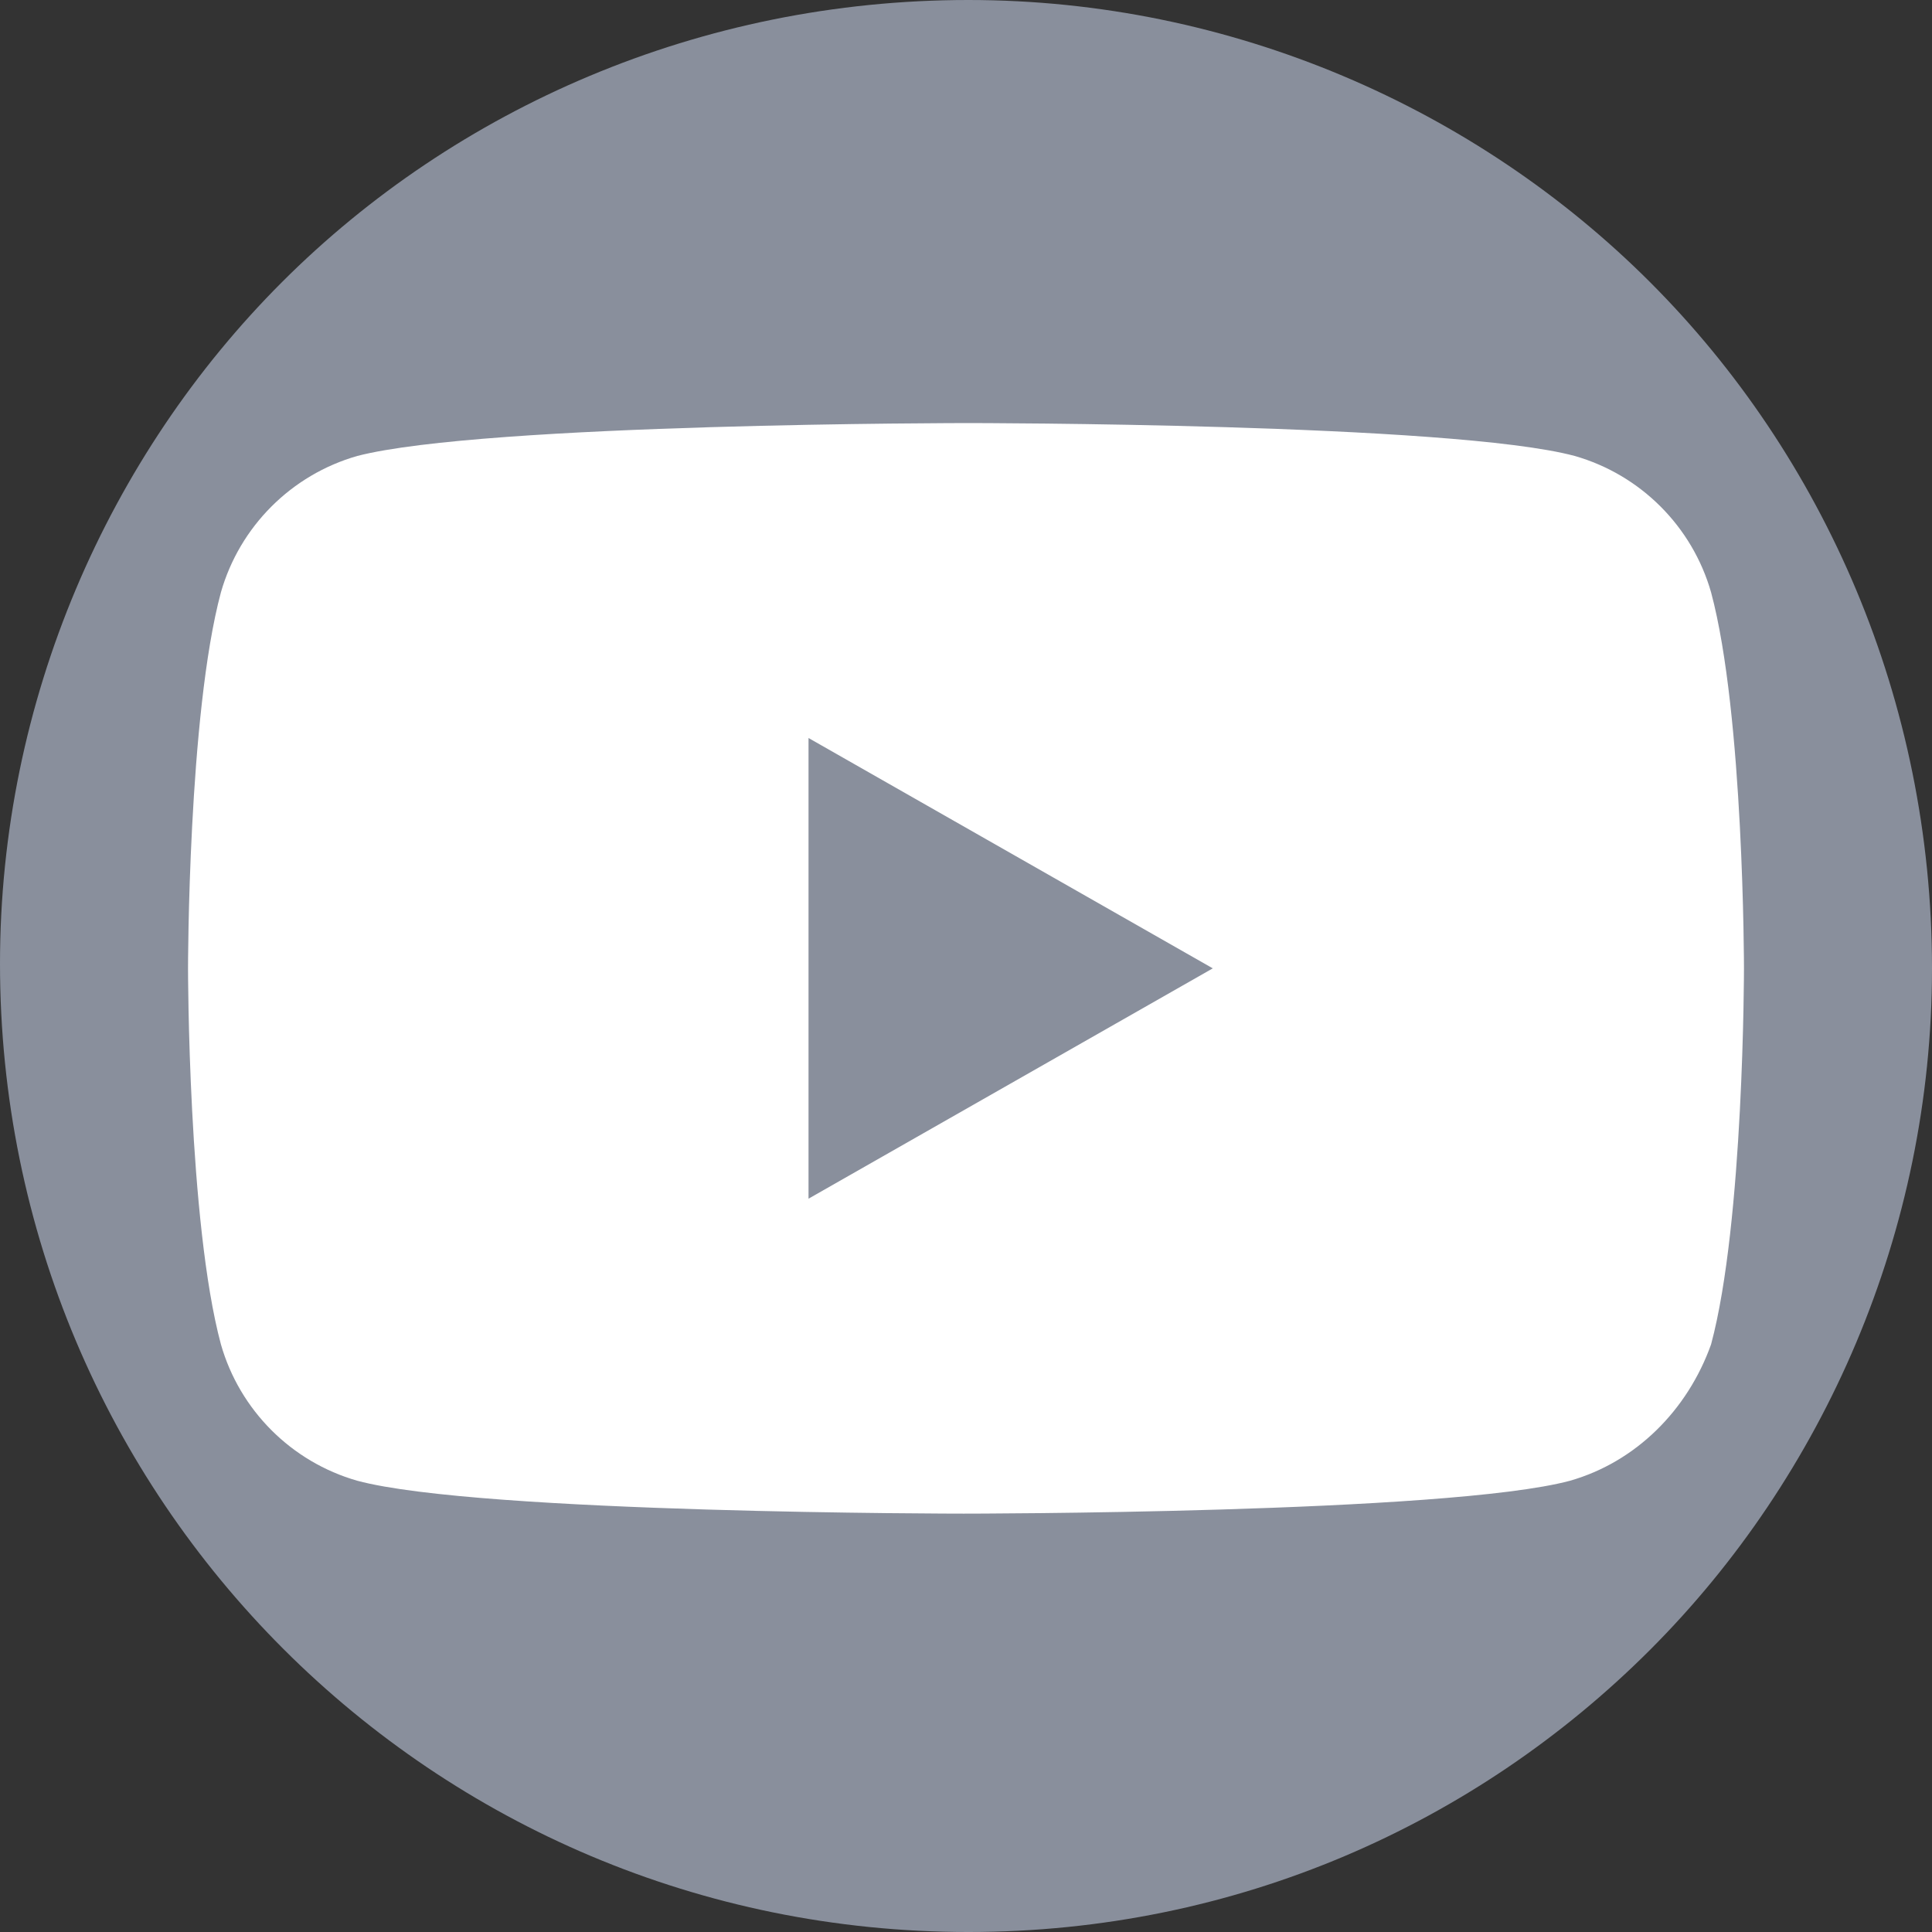
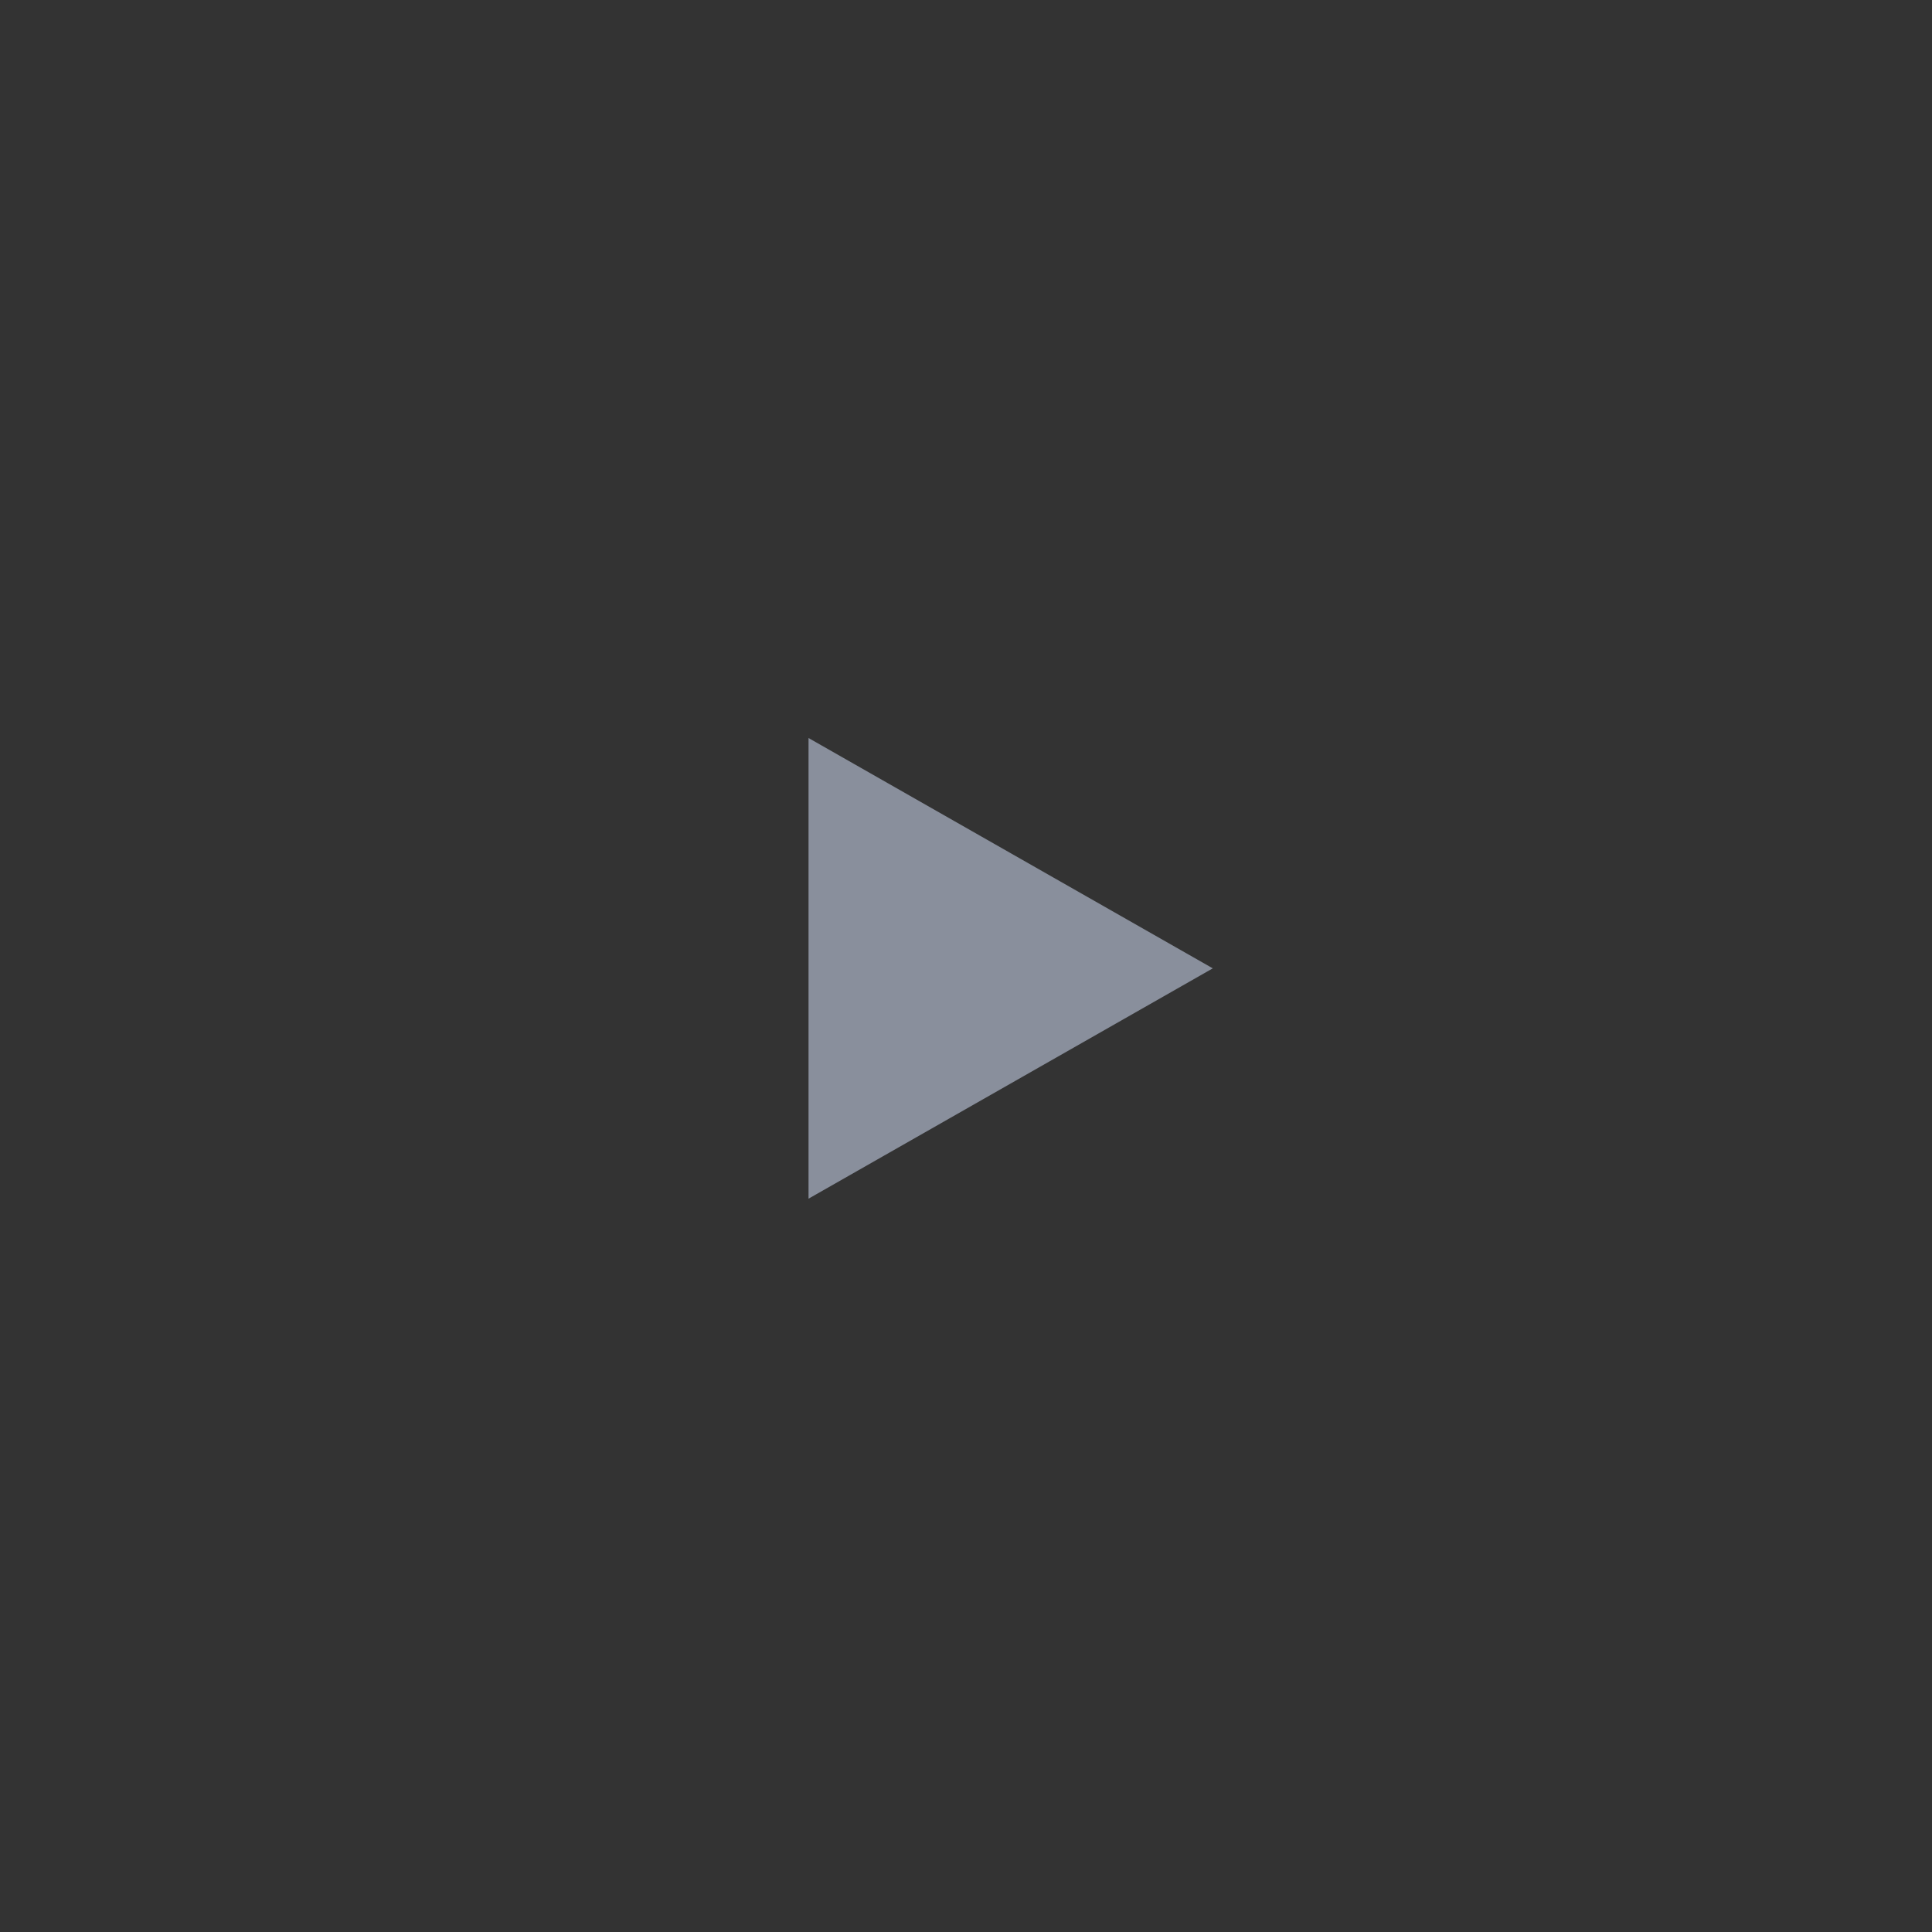
<svg xmlns="http://www.w3.org/2000/svg" version="1.1" id="Layer_1" x="0px" y="0px" width="41.1px" height="41.1px" viewBox="0 0 41.1 41.1" style="enable-background:new 0 0 41.1 41.1;" xml:space="preserve">
  <rect x="0" y="0" width="41.1" height="41.1" fill="#333333" stroke="none" />
  <style type="text/css">
	.st0{fill:#FFFFFF;}
	.st1{fill:#898F9C;}
</style>
  <g>
    <g>
-       <ellipse class="st0" cx="20.2" cy="20.8" rx="18.7" ry="17.3" />
-       <path class="st1" d="M35.1,6c-3.7-3.7-8.9-6-14.5-6C14.9,0,9.7,2.3,6,6s-6,8.9-6,14.5c0,11.4,9.2,20.6,20.6,20.6    c5.7,0,10.8-2.3,14.5-6c3.7-3.7,6-8.9,6-14.5C41.1,14.9,38.8,9.7,35.1,6z M33.4,31.5c-2.6,0.7-12.9,0.7-12.9,0.7s-10.3,0-12.9-0.7    c-1.4-0.4-2.5-1.5-2.9-2.9C4,26,4,20.6,4,20.6s0-5.4,0.7-8c0.4-1.4,1.5-2.5,2.9-2.9C10.3,9,20.6,9,20.6,9s10.3,0,12.9,0.7    c1.4,0.4,2.5,1.5,2.9,2.9c0.7,2.6,0.7,8,0.7,8s0,5.4-0.7,8C35.9,30,34.8,31.1,33.4,31.5z" />
      <polygon class="st1" points="17.2,25.5 25.8,20.6 17.2,15.7   " />
    </g>
  </g>
  <g id="Layer_3">
</g>
</svg>